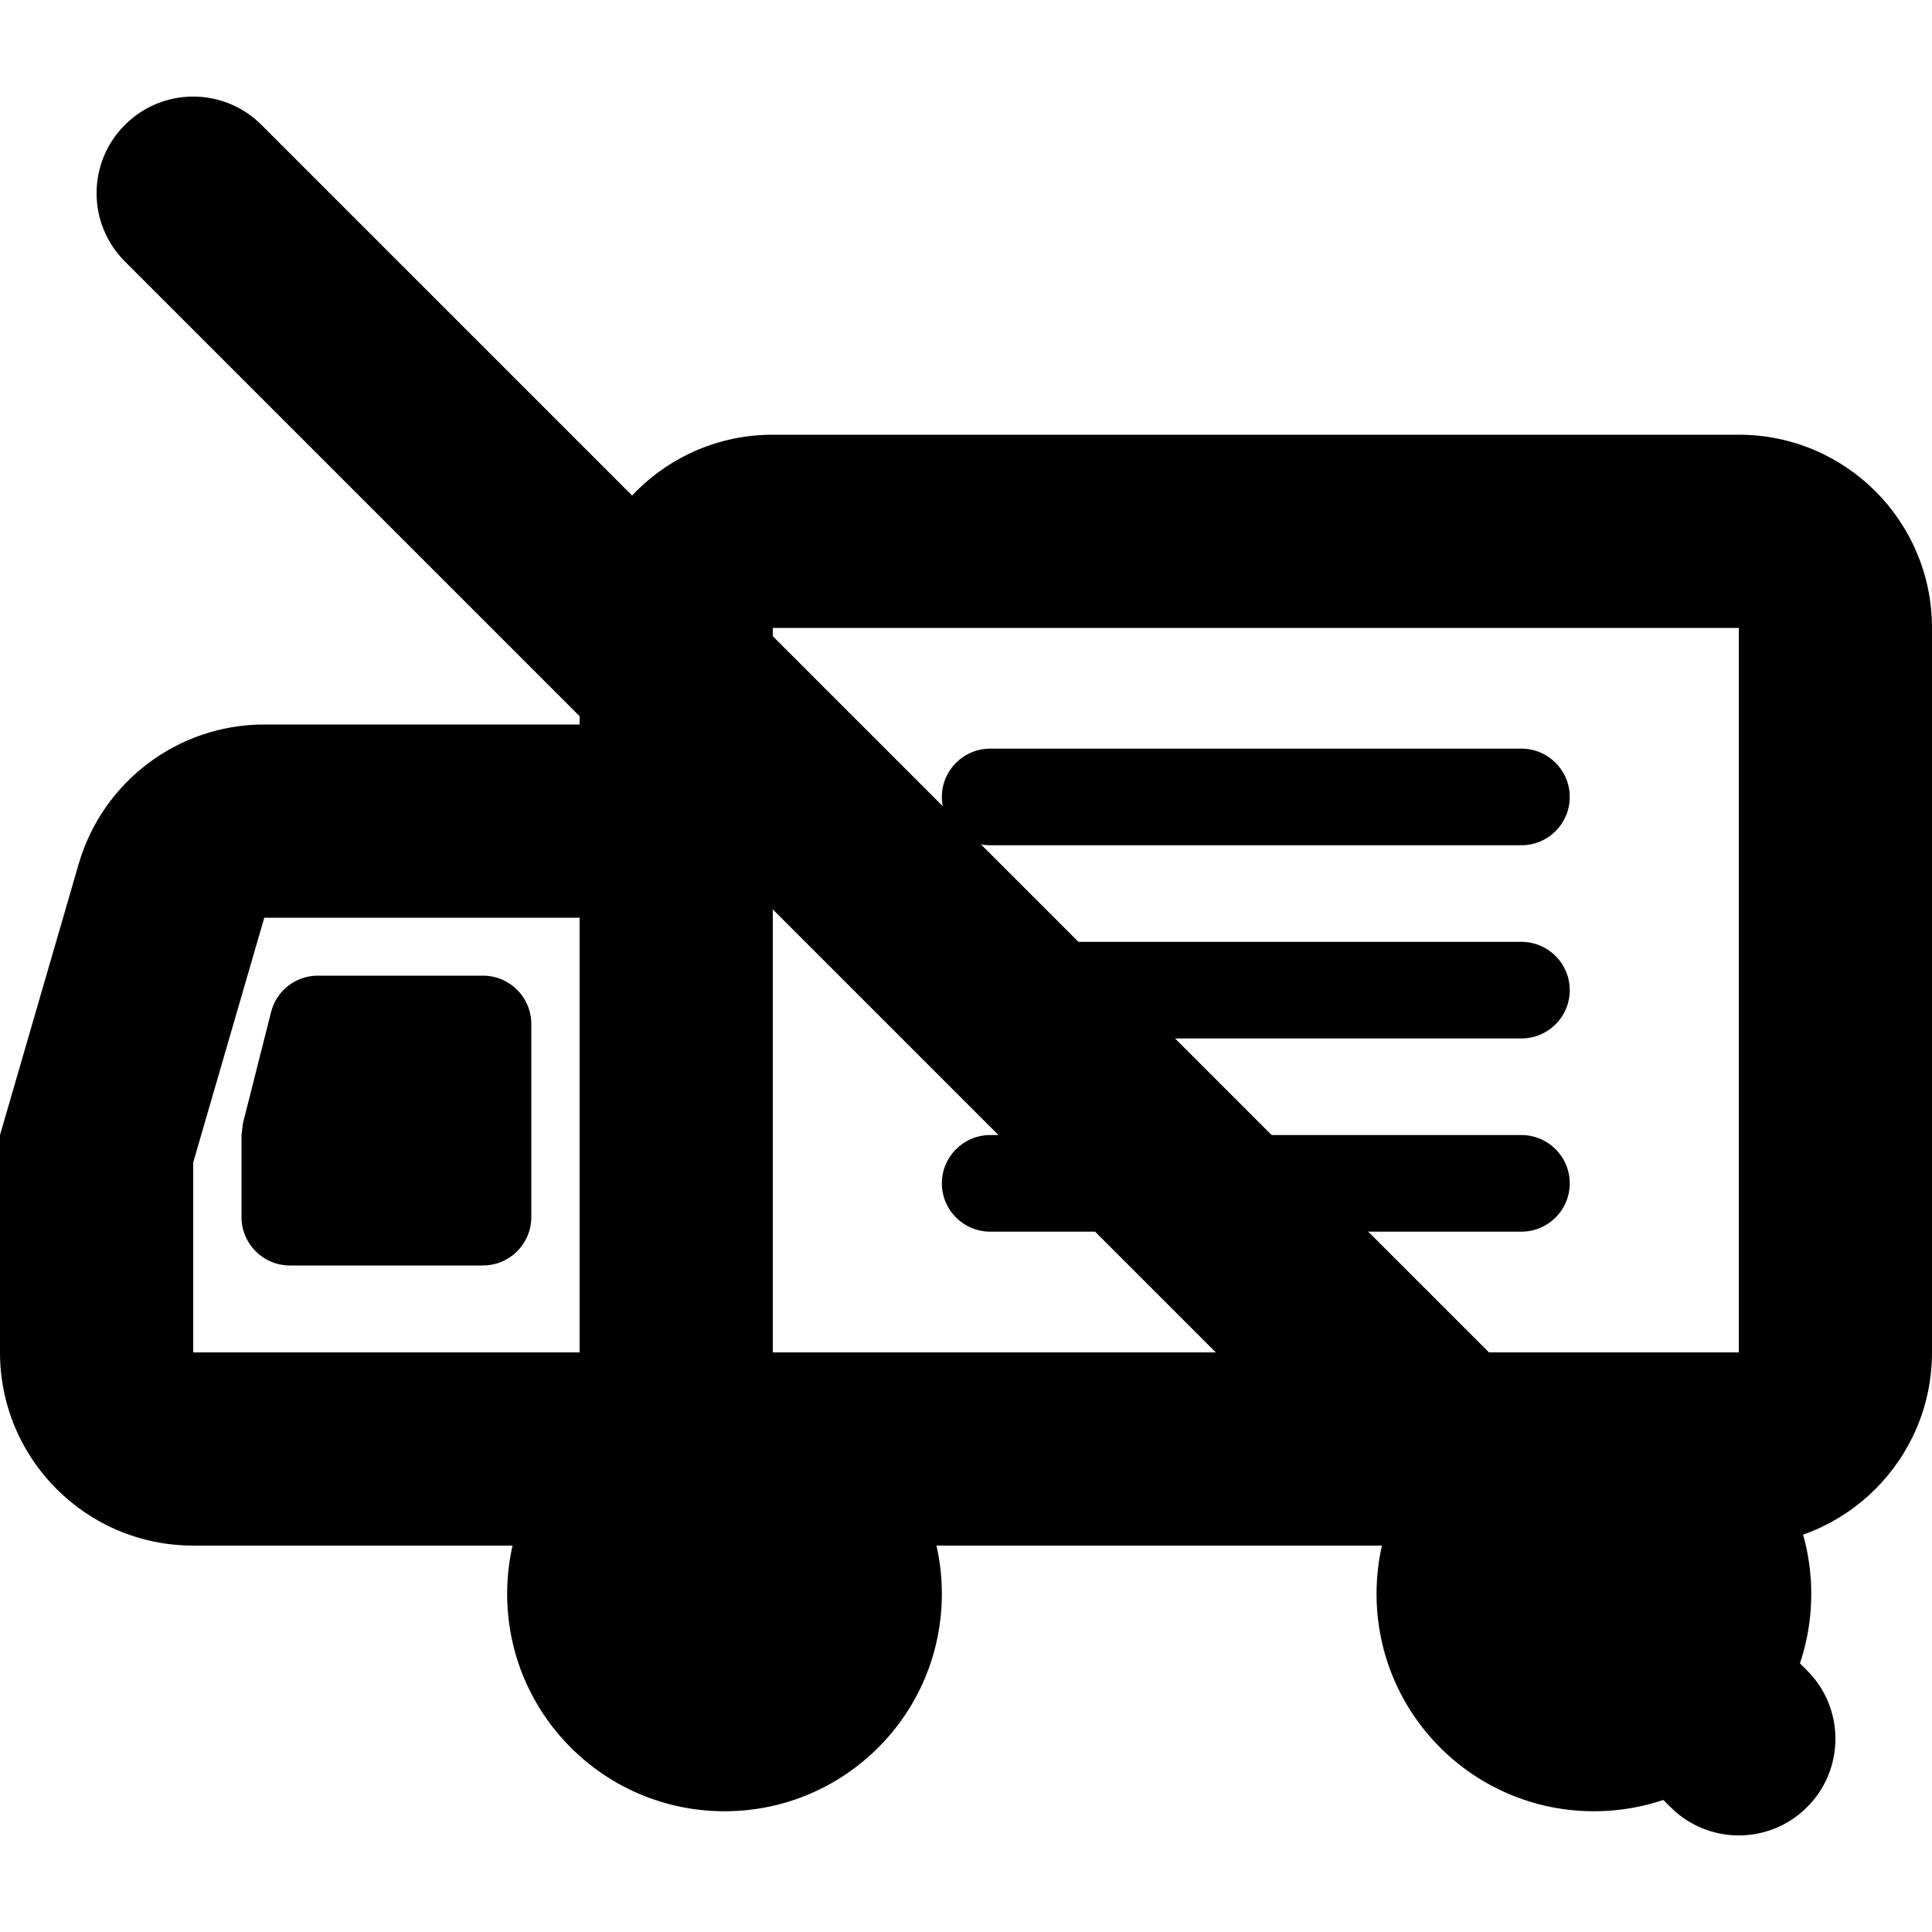
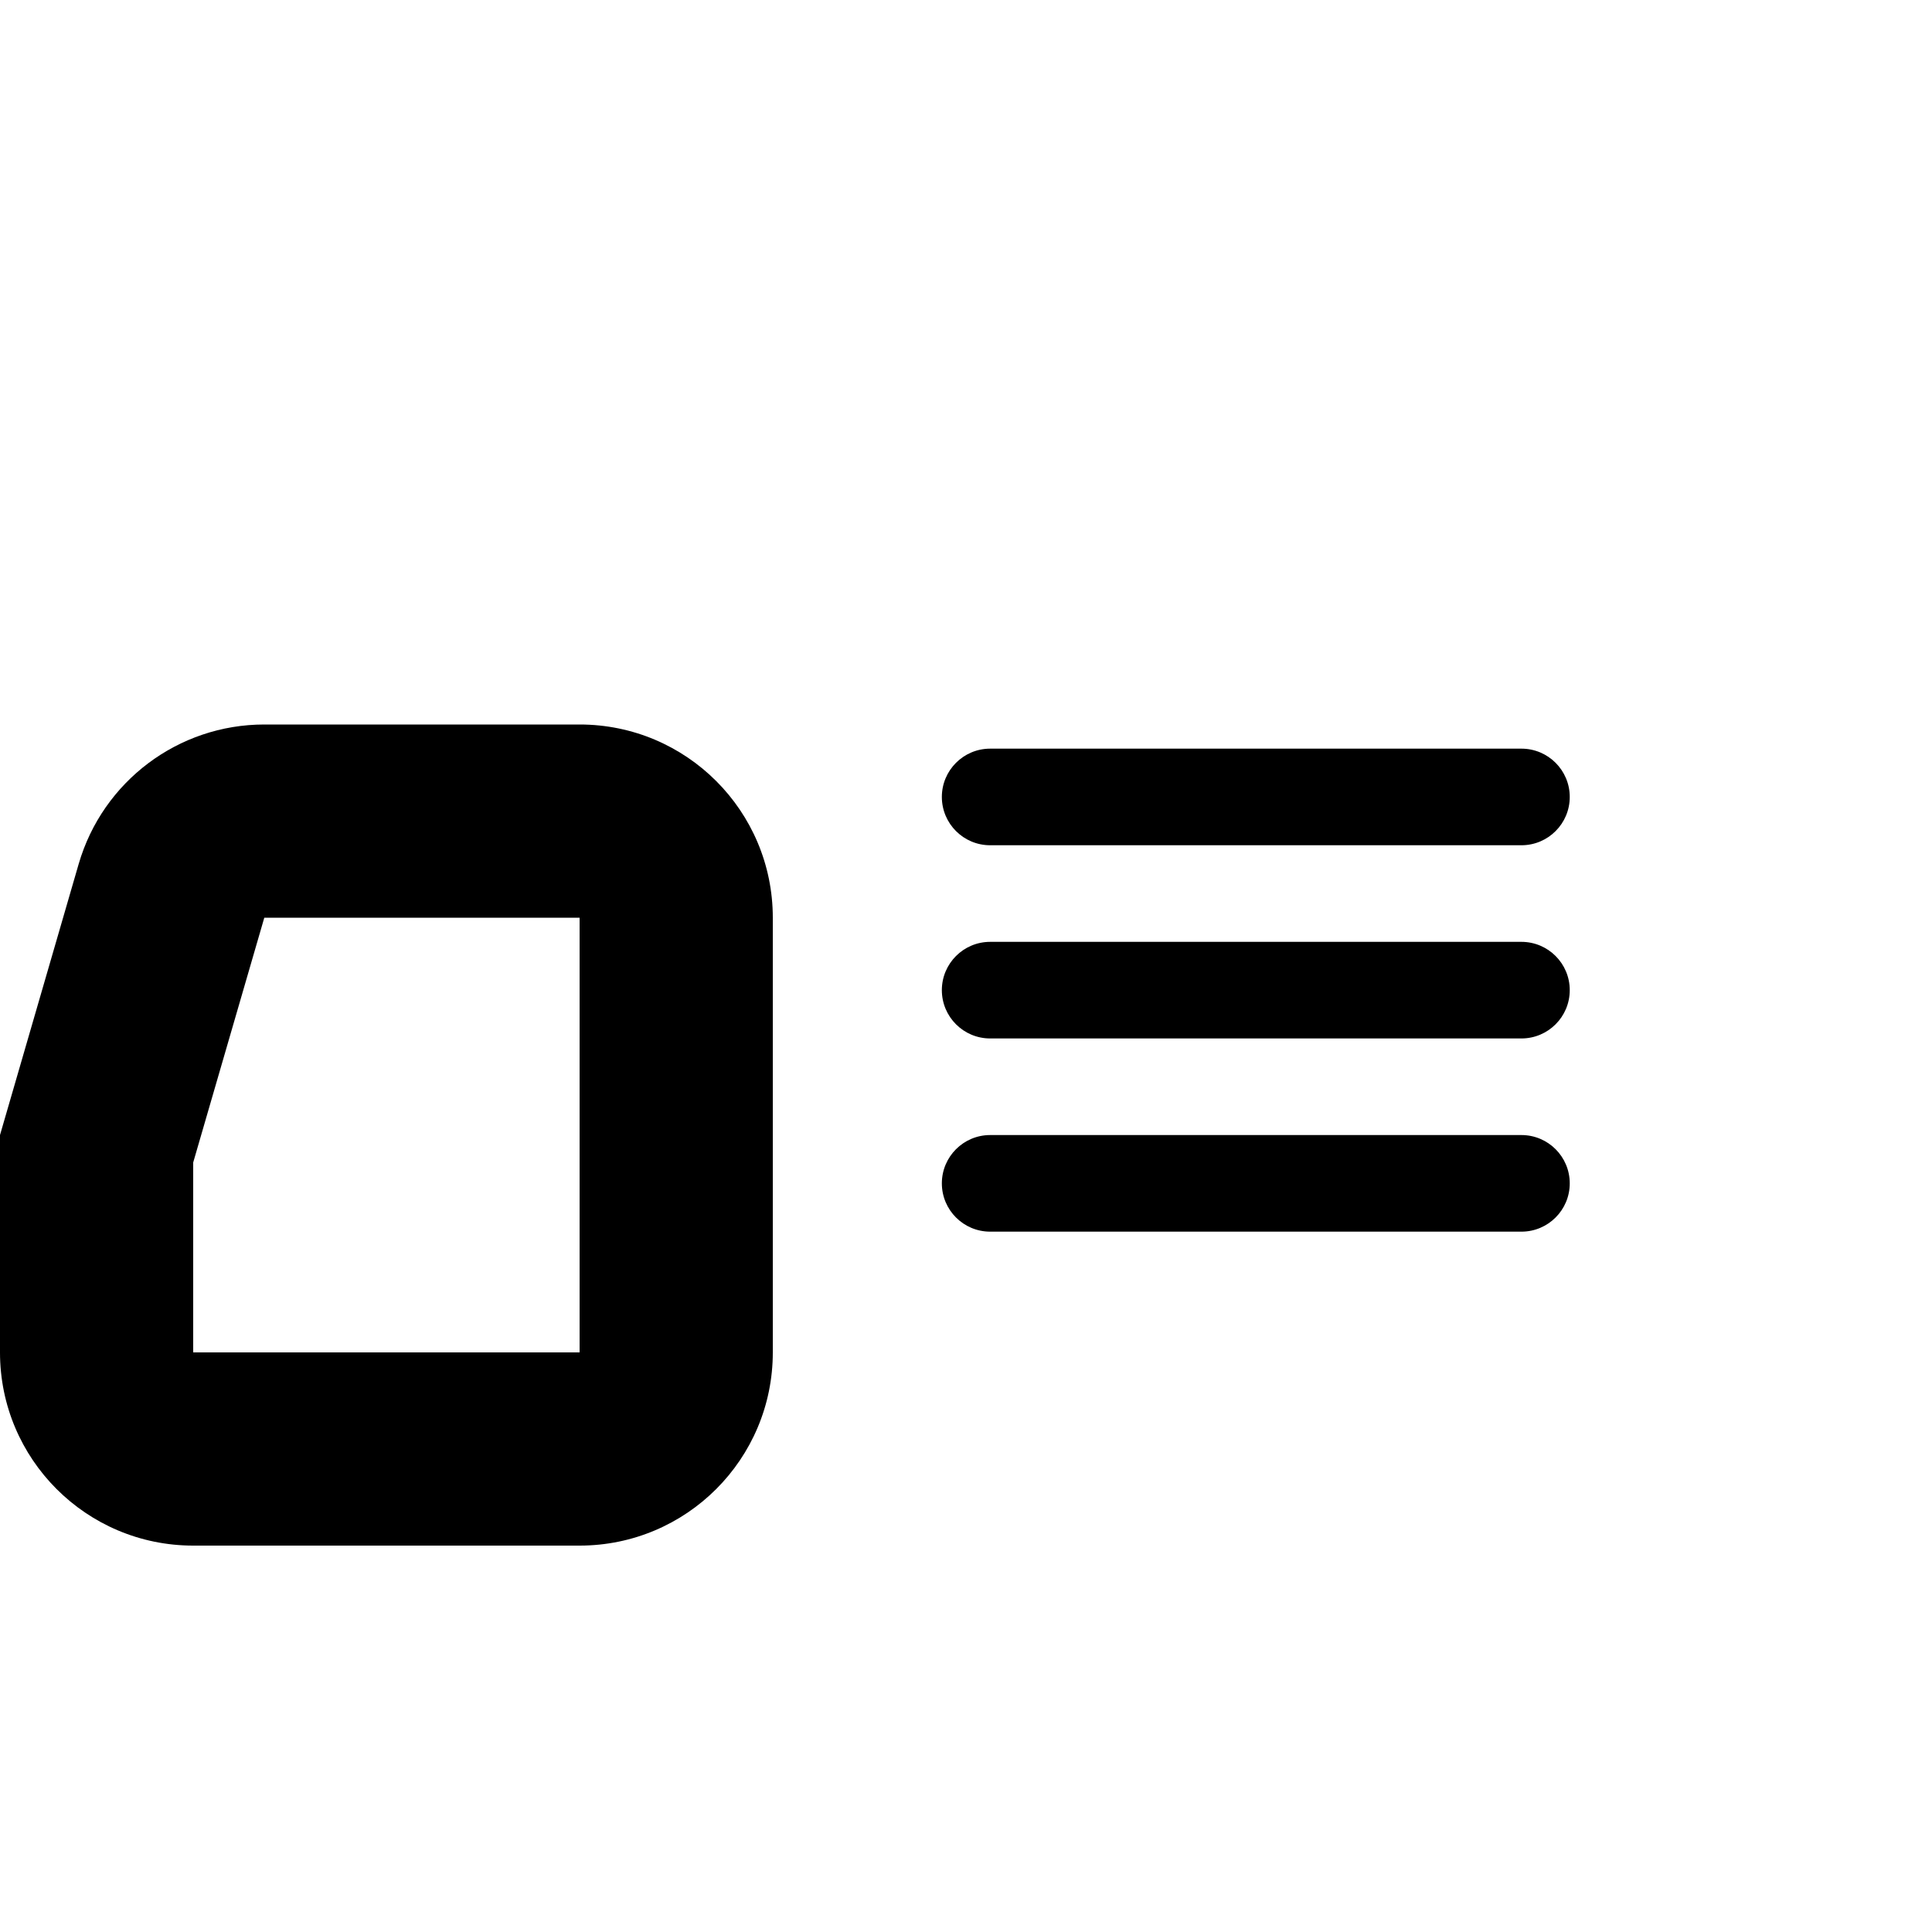
<svg xmlns="http://www.w3.org/2000/svg" viewBox="0 0 20 20" fill="none">
-   <path d="M7.5 18.75C6.257 18.75 5.25 17.743 5.25 16.5C5.25 15.257 6.257 14.25 7.5 14.25C8.743 14.25 9.75 15.257 9.75 16.5C9.75 17.743 8.743 18.75 7.5 18.75Z" fill="currentColor" />
-   <path d="M16.5 18.75C15.257 18.75 14.25 17.743 14.25 16.5C14.25 15.257 15.257 14.25 16.5 14.25C17.743 14.25 18.75 15.257 18.75 16.5C18.75 17.743 17.743 18.75 16.5 18.75Z" fill="currentColor" />
-   <path fill-rule="evenodd" clip-rule="evenodd" d="M18 4.5H8C6.895 4.5 6 5.395 6 6.5V14C6 15.105 6.895 16 8 16H18C19.105 16 20 15.105 20 14V6.5C20 5.395 19.105 4.5 18 4.5ZM8 14V6.5H18V14H8Z" fill="currentColor" />
  <path d="M10.25 8.75C9.974 8.75 9.75 8.526 9.75 8.25C9.75 7.974 9.974 7.75 10.25 7.75H15.75C16.026 7.75 16.25 7.974 16.25 8.25C16.25 8.526 16.026 8.75 15.75 8.75H10.25Z" fill="currentColor" />
  <path d="M10.25 10.75C9.974 10.75 9.75 10.526 9.75 10.25C9.75 9.974 9.974 9.75 10.25 9.75H15.75C16.026 9.75 16.25 9.974 16.25 10.25C16.25 10.526 16.026 10.75 15.75 10.75H10.25Z" fill="currentColor" />
  <path d="M10.25 12.75C9.974 12.75 9.75 12.526 9.75 12.25C9.75 11.974 9.974 11.75 10.25 11.75H15.75C16.026 11.75 16.25 11.974 16.25 12.25C16.25 12.526 16.026 12.75 15.75 12.75H10.25Z" fill="currentColor" />
  <path fill-rule="evenodd" clip-rule="evenodd" d="M6 7.5H2.736C1.846 7.5 1.064 8.088 0.815 8.942L0 11.75V14C0 15.105 0.895 16 2 16H6C7.105 16 8 15.105 8 14V9.5C8 8.395 7.105 7.5 6 7.5ZM2 14V12.034L2.736 9.5H6V14H2Z" fill="currentColor" />
-   <path d="M3.29 10.1H5C5.276 10.1 5.5 10.324 5.5 10.6V12.6C5.5 12.876 5.276 13.1 5 13.1H3C2.724 13.1 2.5 12.876 2.5 12.6V11.75L2.515 11.628L2.806 10.477C2.862 10.255 3.061 10.1 3.29 10.1Z" fill="currentColor" />
-   <path d="M1.293 2.707C0.902 2.317 0.902 1.683 1.293 1.293C1.683 0.902 2.317 0.902 2.707 1.293L18.707 17.293C19.098 17.683 19.098 18.317 18.707 18.707C18.317 19.098 17.683 19.098 17.293 18.707L1.293 2.707Z" fill="currentColor" />
</svg>